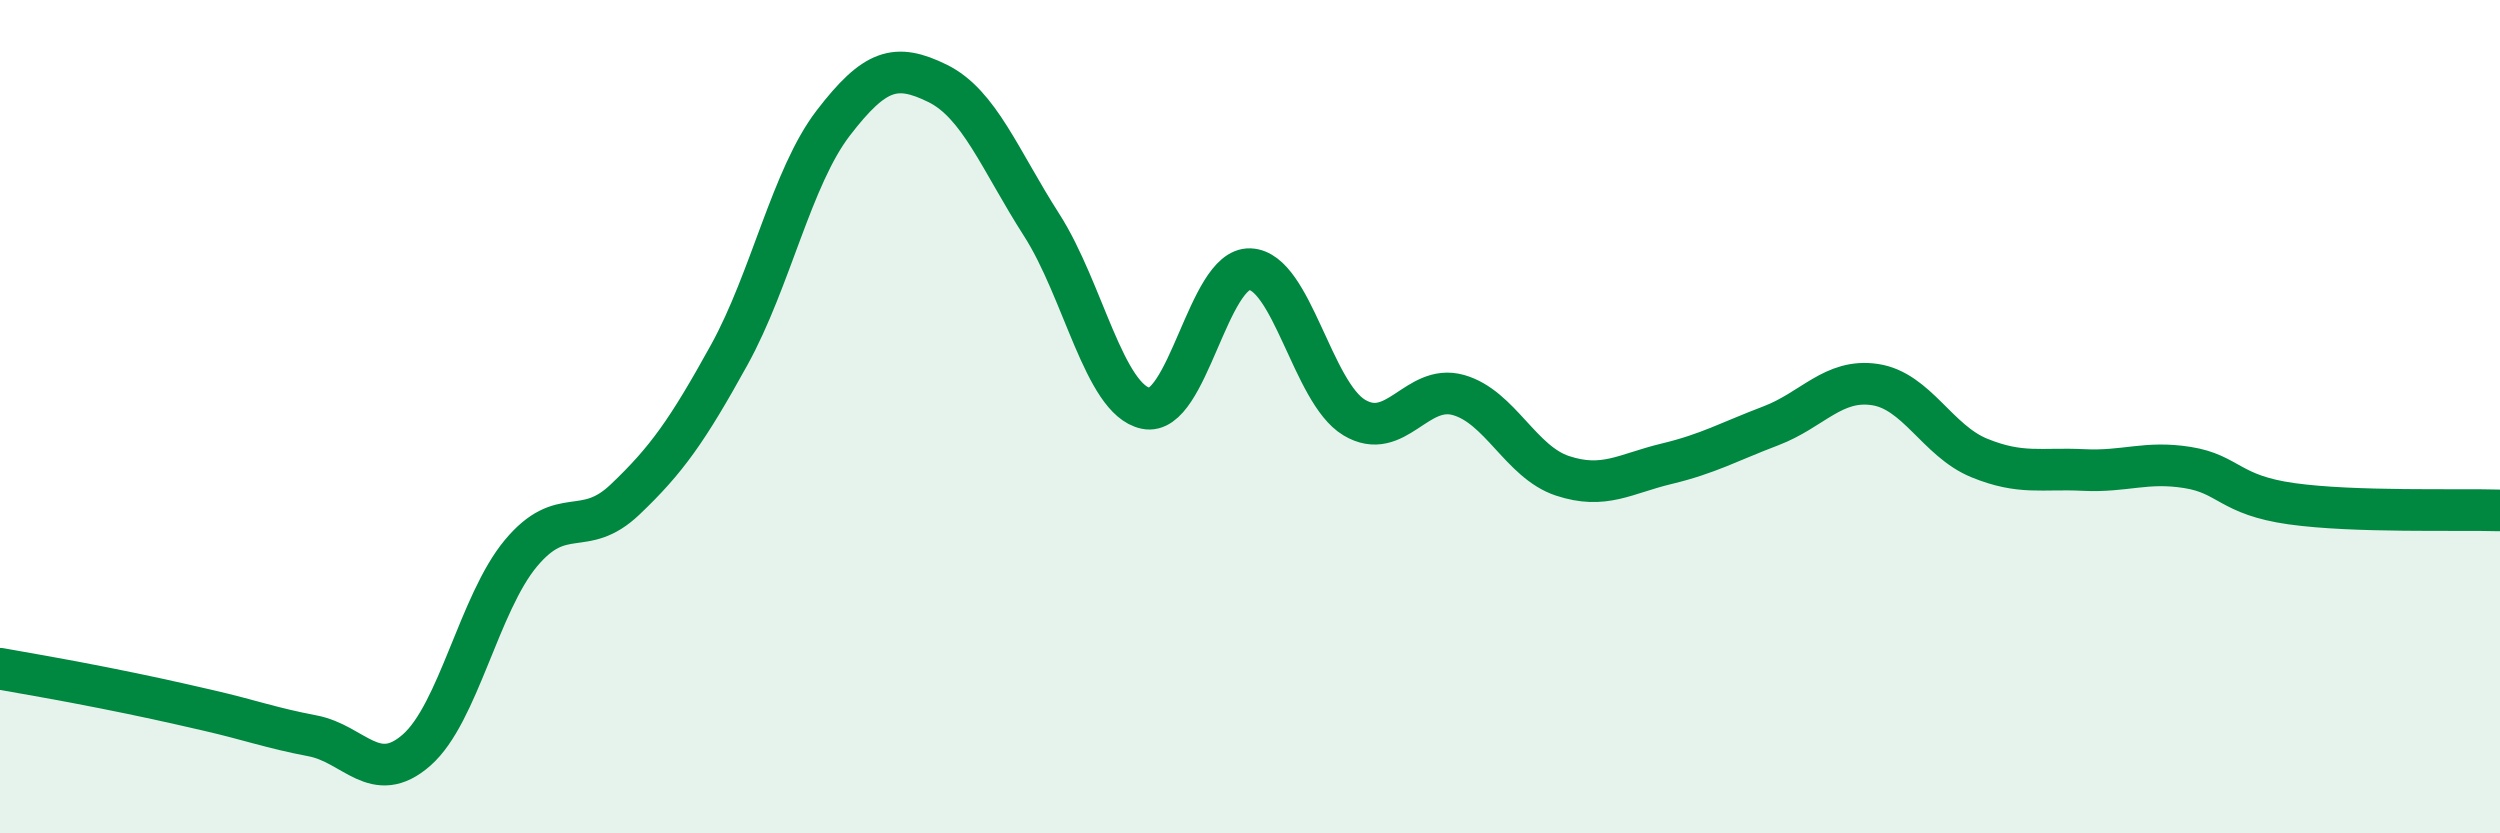
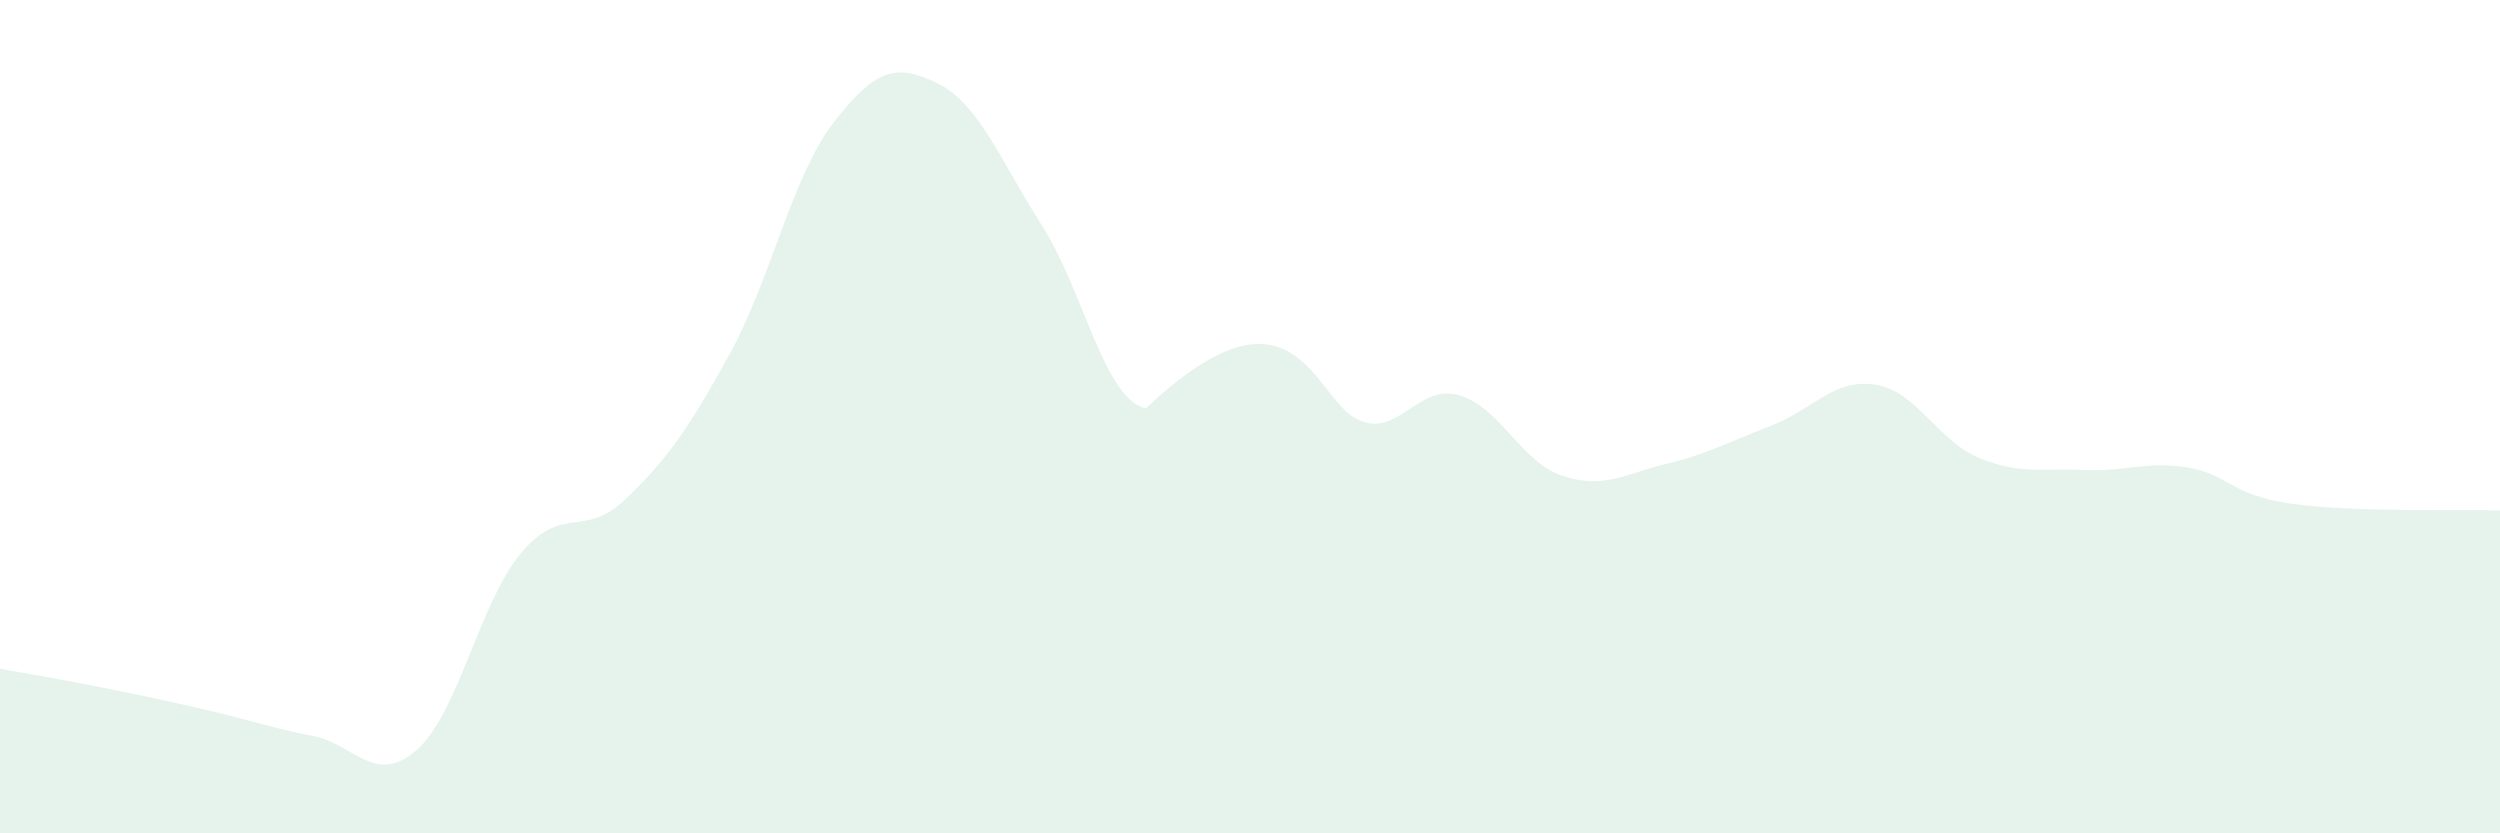
<svg xmlns="http://www.w3.org/2000/svg" width="60" height="20" viewBox="0 0 60 20">
-   <path d="M 0,16.05 C 0.5,16.14 1.5,16.31 2.5,16.51 C 3.5,16.71 4,16.82 5,17.05 C 6,17.28 6.5,17.47 7.5,17.66 C 8.5,17.85 9,18.88 10,18 C 11,17.12 11.5,14.48 12.5,13.28 C 13.5,12.08 14,12.94 15,11.99 C 16,11.04 16.5,10.33 17.5,8.52 C 18.5,6.71 19,4.25 20,2.95 C 21,1.65 21.5,1.51 22.5,2 C 23.5,2.49 24,3.84 25,5.4 C 26,6.96 26.5,9.59 27.5,9.8 C 28.5,10.01 29,6.42 30,6.46 C 31,6.5 31.5,9.42 32.5,10.02 C 33.5,10.62 34,9.2 35,9.48 C 36,9.76 36.5,11.09 37.5,11.42 C 38.5,11.75 39,11.37 40,11.13 C 41,10.89 41.5,10.6 42.5,10.22 C 43.5,9.84 44,9.08 45,9.23 C 46,9.38 46.5,10.58 47.5,10.99 C 48.5,11.4 49,11.23 50,11.28 C 51,11.33 51.5,11.06 52.5,11.22 C 53.5,11.38 53.5,11.88 55,12.09 C 56.5,12.3 59,12.22 60,12.25L60 20L0 20Z" fill="#008740" opacity="0.1" stroke-linecap="round" stroke-linejoin="round" />
-   <path d="M 0,16.05 C 0.5,16.14 1.5,16.31 2.5,16.51 C 3.5,16.71 4,16.82 5,17.05 C 6,17.28 6.5,17.47 7.5,17.66 C 8.5,17.85 9,18.88 10,18 C 11,17.12 11.5,14.48 12.5,13.28 C 13.5,12.08 14,12.94 15,11.99 C 16,11.04 16.5,10.33 17.5,8.52 C 18.5,6.71 19,4.25 20,2.95 C 21,1.65 21.5,1.51 22.5,2 C 23.5,2.49 24,3.84 25,5.4 C 26,6.96 26.5,9.59 27.5,9.8 C 28.5,10.01 29,6.42 30,6.46 C 31,6.5 31.5,9.42 32.5,10.02 C 33.5,10.62 34,9.2 35,9.48 C 36,9.76 36.5,11.09 37.5,11.42 C 38.5,11.75 39,11.37 40,11.13 C 41,10.89 41.5,10.6 42.5,10.22 C 43.5,9.84 44,9.08 45,9.23 C 46,9.38 46.5,10.58 47.5,10.99 C 48.5,11.4 49,11.23 50,11.28 C 51,11.33 51.5,11.06 52.5,11.22 C 53.5,11.38 53.5,11.88 55,12.09 C 56.5,12.3 59,12.22 60,12.25" stroke="#008740" stroke-width="1" fill="none" stroke-linecap="round" stroke-linejoin="round" />
+   <path d="M 0,16.05 C 0.5,16.14 1.5,16.31 2.5,16.51 C 3.5,16.71 4,16.82 5,17.05 C 6,17.28 6.5,17.47 7.5,17.66 C 8.5,17.85 9,18.88 10,18 C 11,17.12 11.5,14.48 12.5,13.28 C 13.5,12.08 14,12.94 15,11.99 C 16,11.04 16.5,10.33 17.5,8.52 C 18.5,6.71 19,4.25 20,2.95 C 21,1.65 21.5,1.51 22.5,2 C 23.5,2.49 24,3.84 25,5.4 C 26,6.96 26.5,9.59 27.5,9.8 C 31,6.5 31.5,9.42 32.5,10.02 C 33.5,10.62 34,9.2 35,9.48 C 36,9.76 36.5,11.09 37.5,11.42 C 38.5,11.75 39,11.37 40,11.13 C 41,10.89 41.5,10.6 42.5,10.22 C 43.5,9.84 44,9.08 45,9.23 C 46,9.38 46.5,10.58 47.5,10.99 C 48.5,11.4 49,11.23 50,11.28 C 51,11.33 51.5,11.06 52.5,11.22 C 53.5,11.38 53.5,11.88 55,12.09 C 56.5,12.3 59,12.22 60,12.25L60 20L0 20Z" fill="#008740" opacity="0.1" stroke-linecap="round" stroke-linejoin="round" />
</svg>